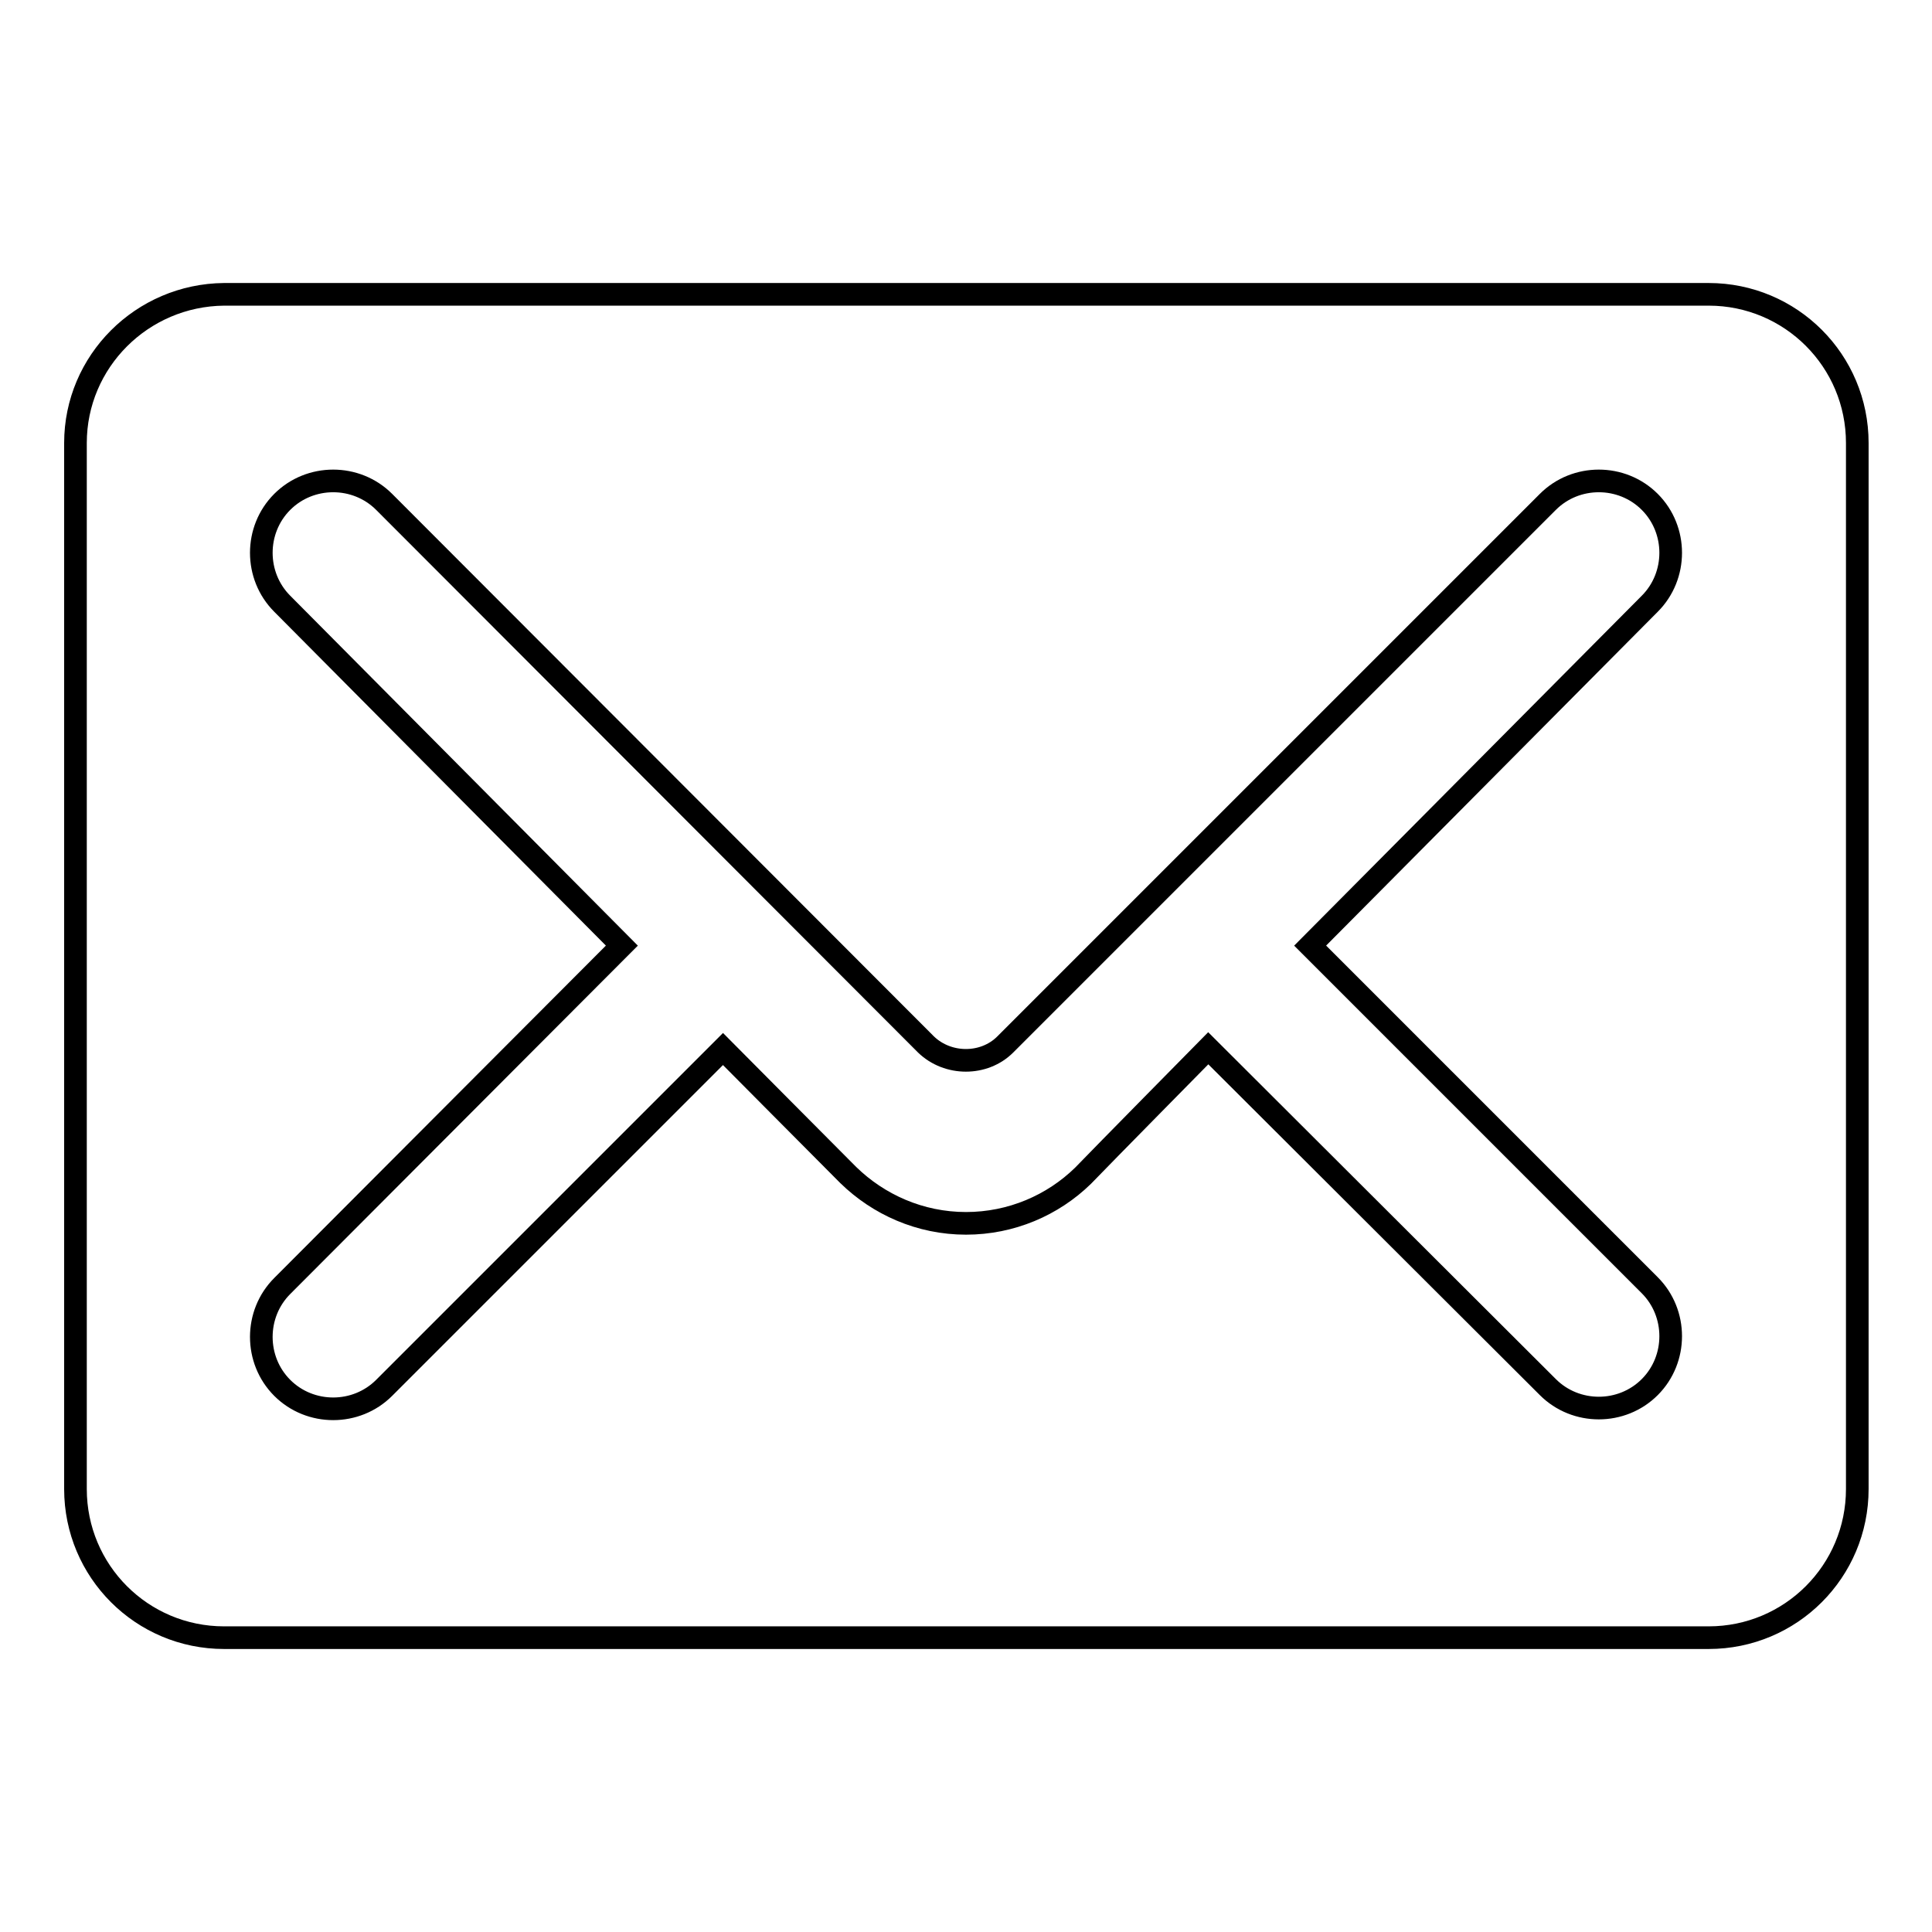
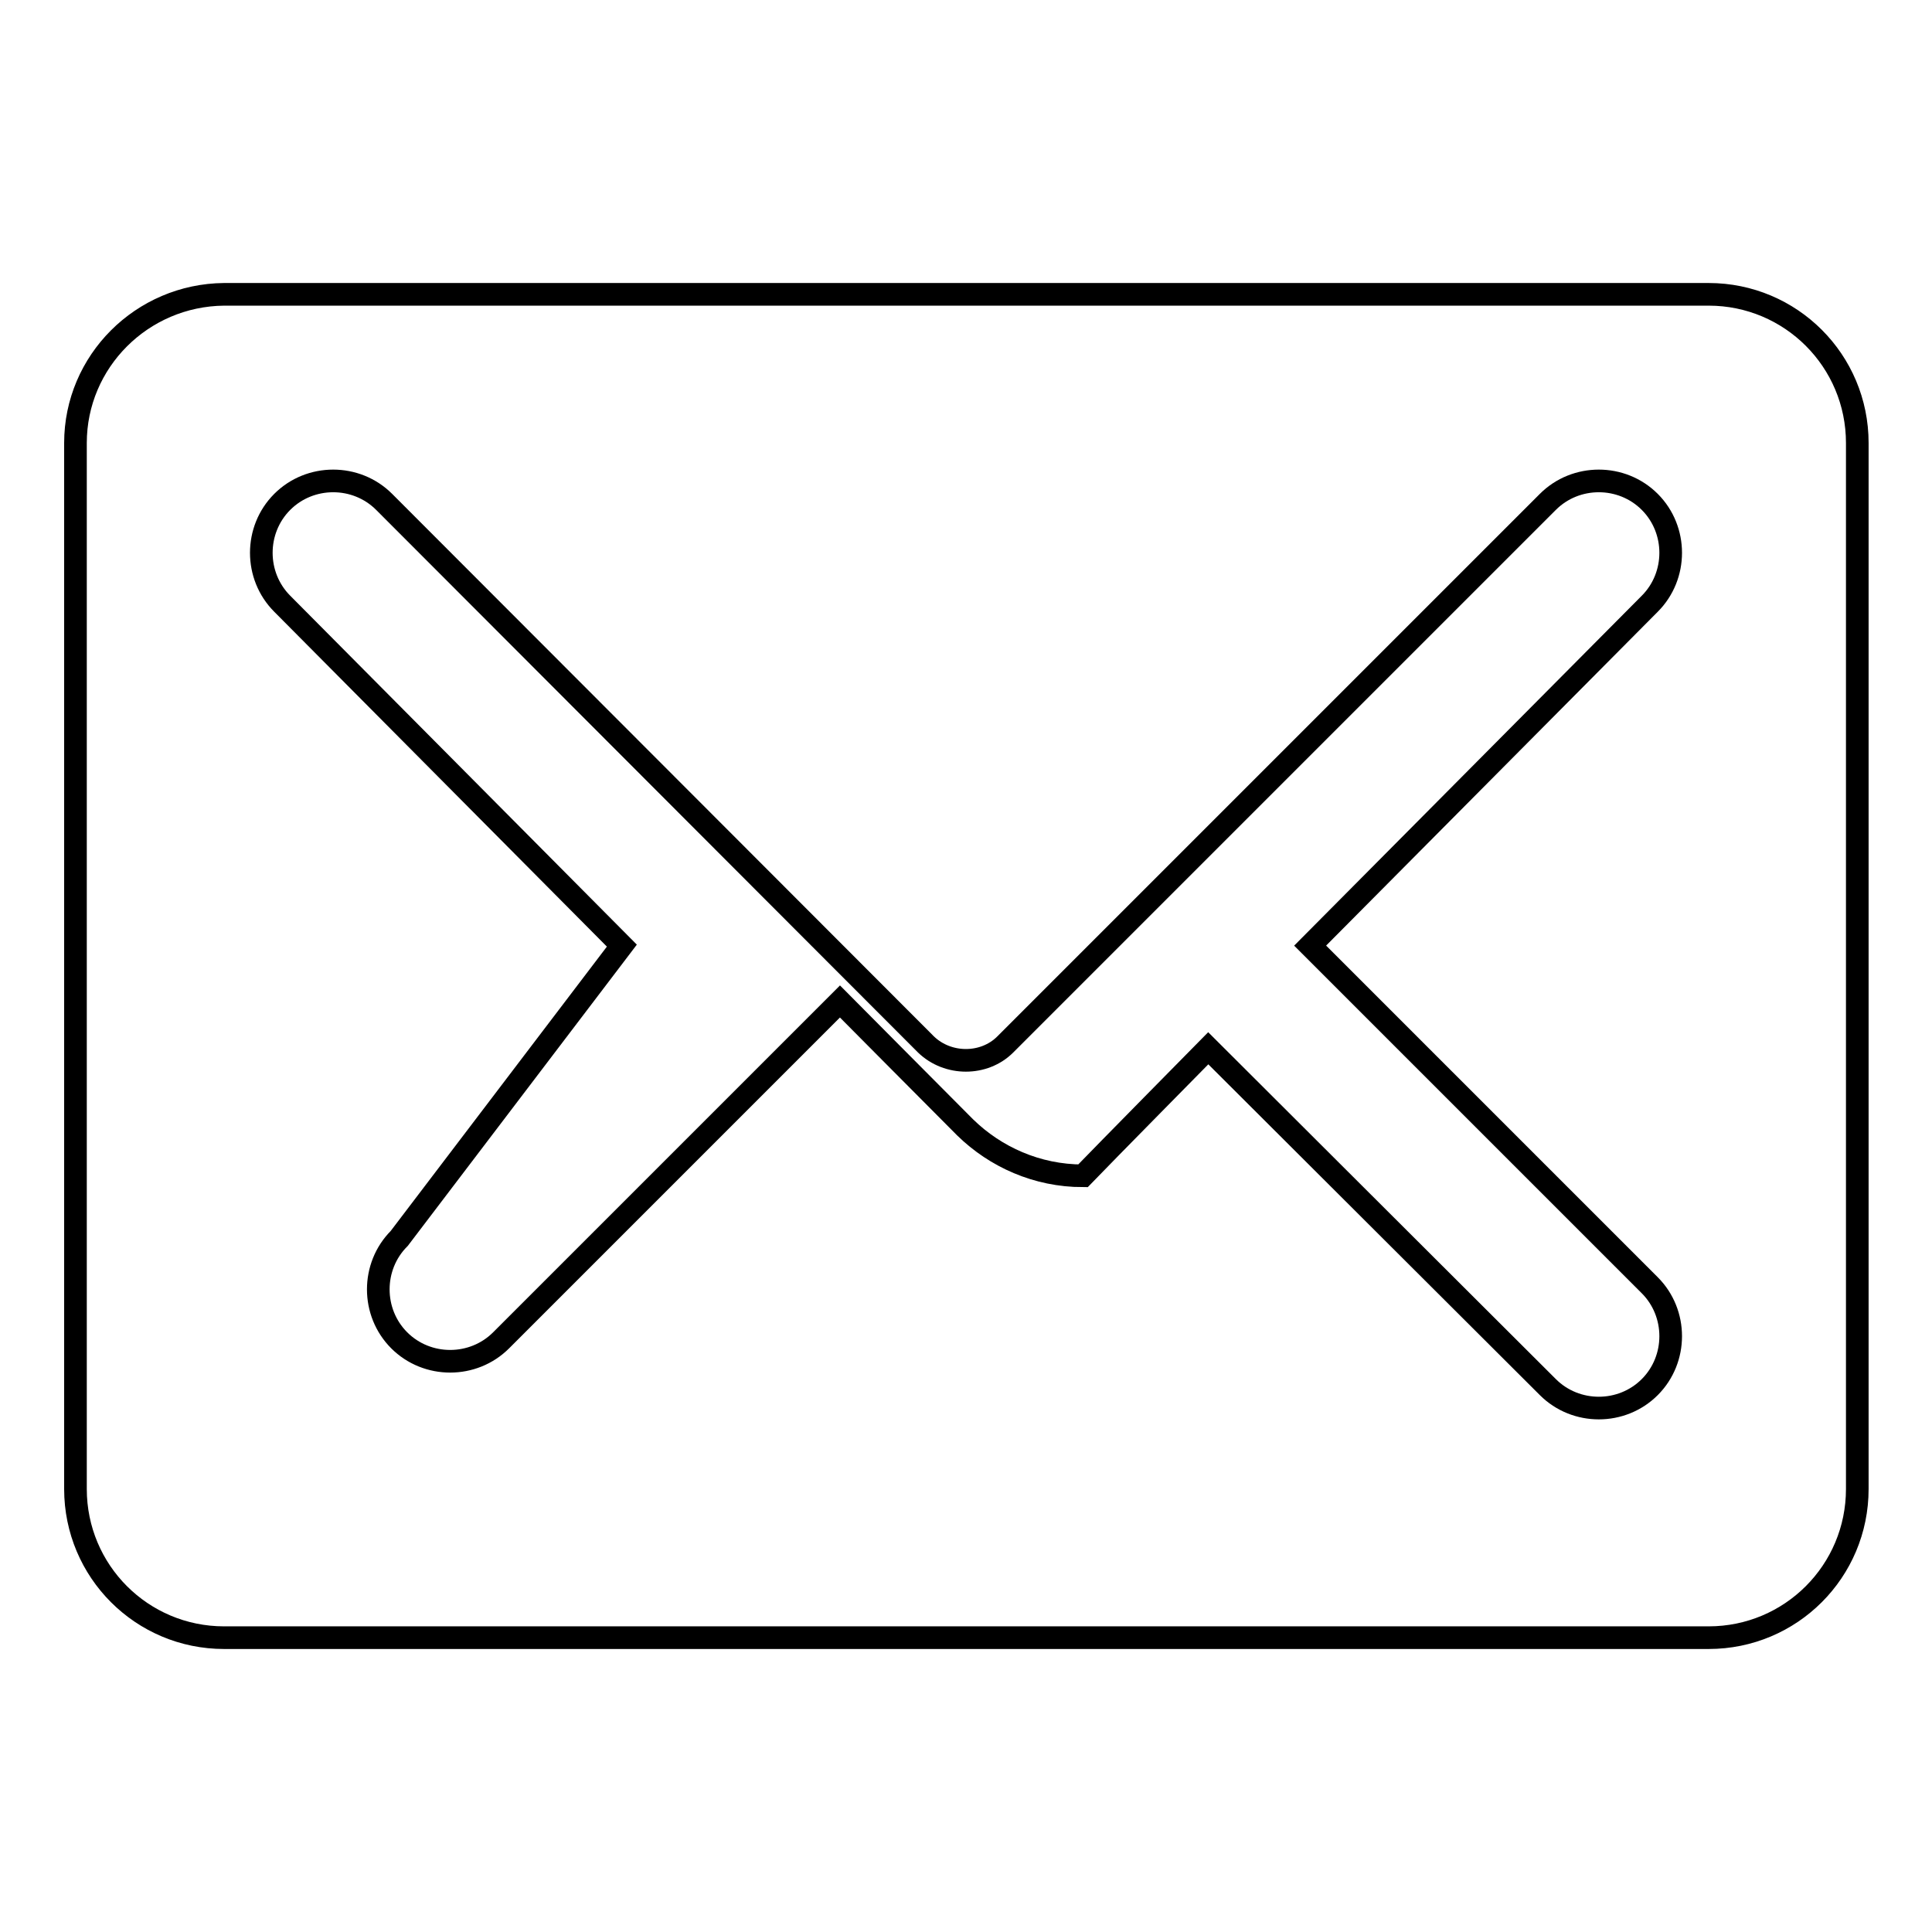
<svg xmlns="http://www.w3.org/2000/svg" version="1.1" x="0px" y="0px" viewBox="0 0 256 256" enable-background="new 0 0 256 256" xml:space="preserve">
  <g>
    <g>
-       <path stroke-width="3" fill-opacity="0" stroke="#000000" d="M10,197.3c0,10.9,8.8,19.7,19.7,19.7h196.7c10.9,0,19.7-8.8,19.7-19.7V58.7c0-10.9-8.8-19.7-19.7-19.7H29.7C18.8,39.1,10,47.9,10,58.7V197.3L10,197.3z M82.4,125.3L37.4,80c-3.7-3.7-3.7-9.8,0-13.5c3.7-3.7,9.8-3.7,13.5,0l71.8,71.9c2.9,2.8,7.7,2.8,10.5,0l71.9-71.9c3.7-3.7,9.8-3.7,13.5,0c3.7,3.7,3.7,9.8,0,13.5l-45,45.3l45,45c3.7,3.7,3.7,9.8,0,13.5s-9.8,3.7-13.5,0l-45-44.9c0,0-14.1,14.3-16.6,16.9c-4,3.9-9.5,6.3-15.5,6.3c-6.1,0-11.6-2.5-15.6-6.4c-2.6-2.6-16.6-16.7-16.6-16.7l-44.9,44.9c-3.7,3.7-9.8,3.7-13.5,0s-3.7-9.8,0-13.5L82.4,125.3z" />
+       <path stroke-width="3" fill-opacity="0" stroke="#000000" d="M10,197.3c0,10.9,8.8,19.7,19.7,19.7h196.7c10.9,0,19.7-8.8,19.7-19.7V58.7c0-10.9-8.8-19.7-19.7-19.7H29.7C18.8,39.1,10,47.9,10,58.7V197.3L10,197.3z M82.4,125.3L37.4,80c-3.7-3.7-3.7-9.8,0-13.5c3.7-3.7,9.8-3.7,13.5,0l71.8,71.9c2.9,2.8,7.7,2.8,10.5,0l71.9-71.9c3.7-3.7,9.8-3.7,13.5,0c3.7,3.7,3.7,9.8,0,13.5l-45,45.3l45,45c3.7,3.7,3.7,9.8,0,13.5s-9.8,3.7-13.5,0l-45-44.9c0,0-14.1,14.3-16.6,16.9c-6.1,0-11.6-2.5-15.6-6.4c-2.6-2.6-16.6-16.7-16.6-16.7l-44.9,44.9c-3.7,3.7-9.8,3.7-13.5,0s-3.7-9.8,0-13.5L82.4,125.3z" />
    </g>
  </g>
</svg>